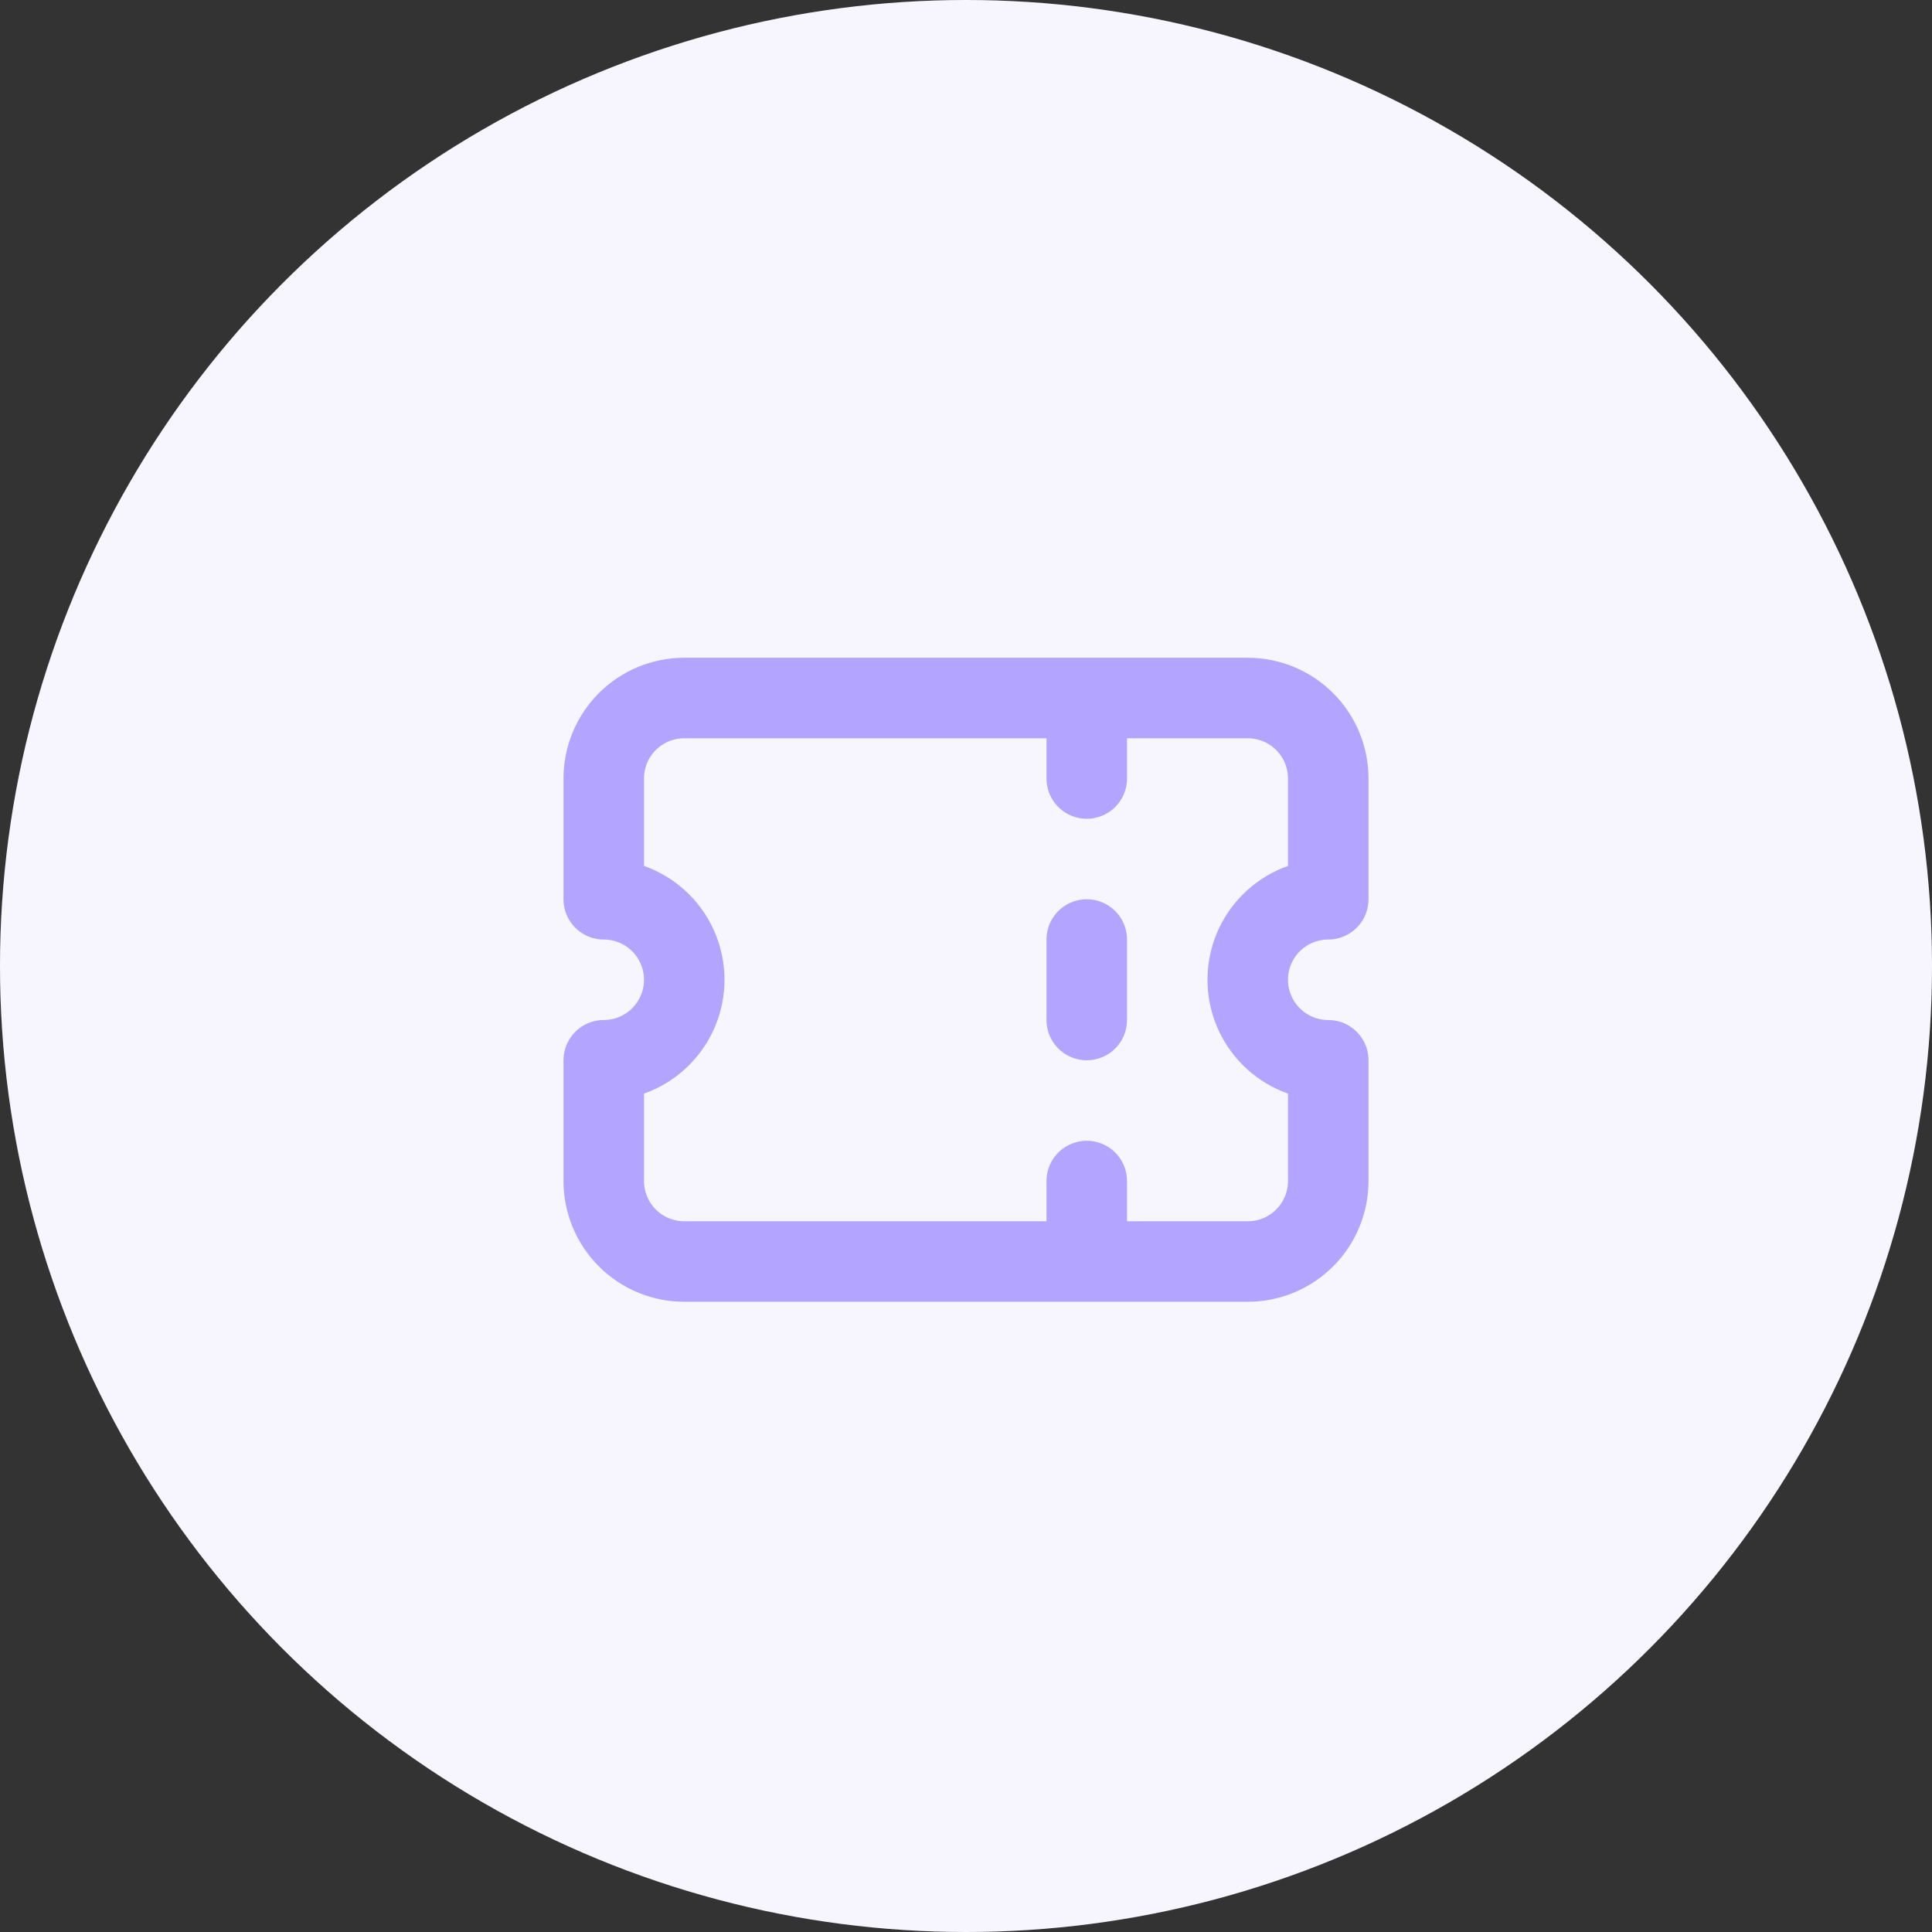
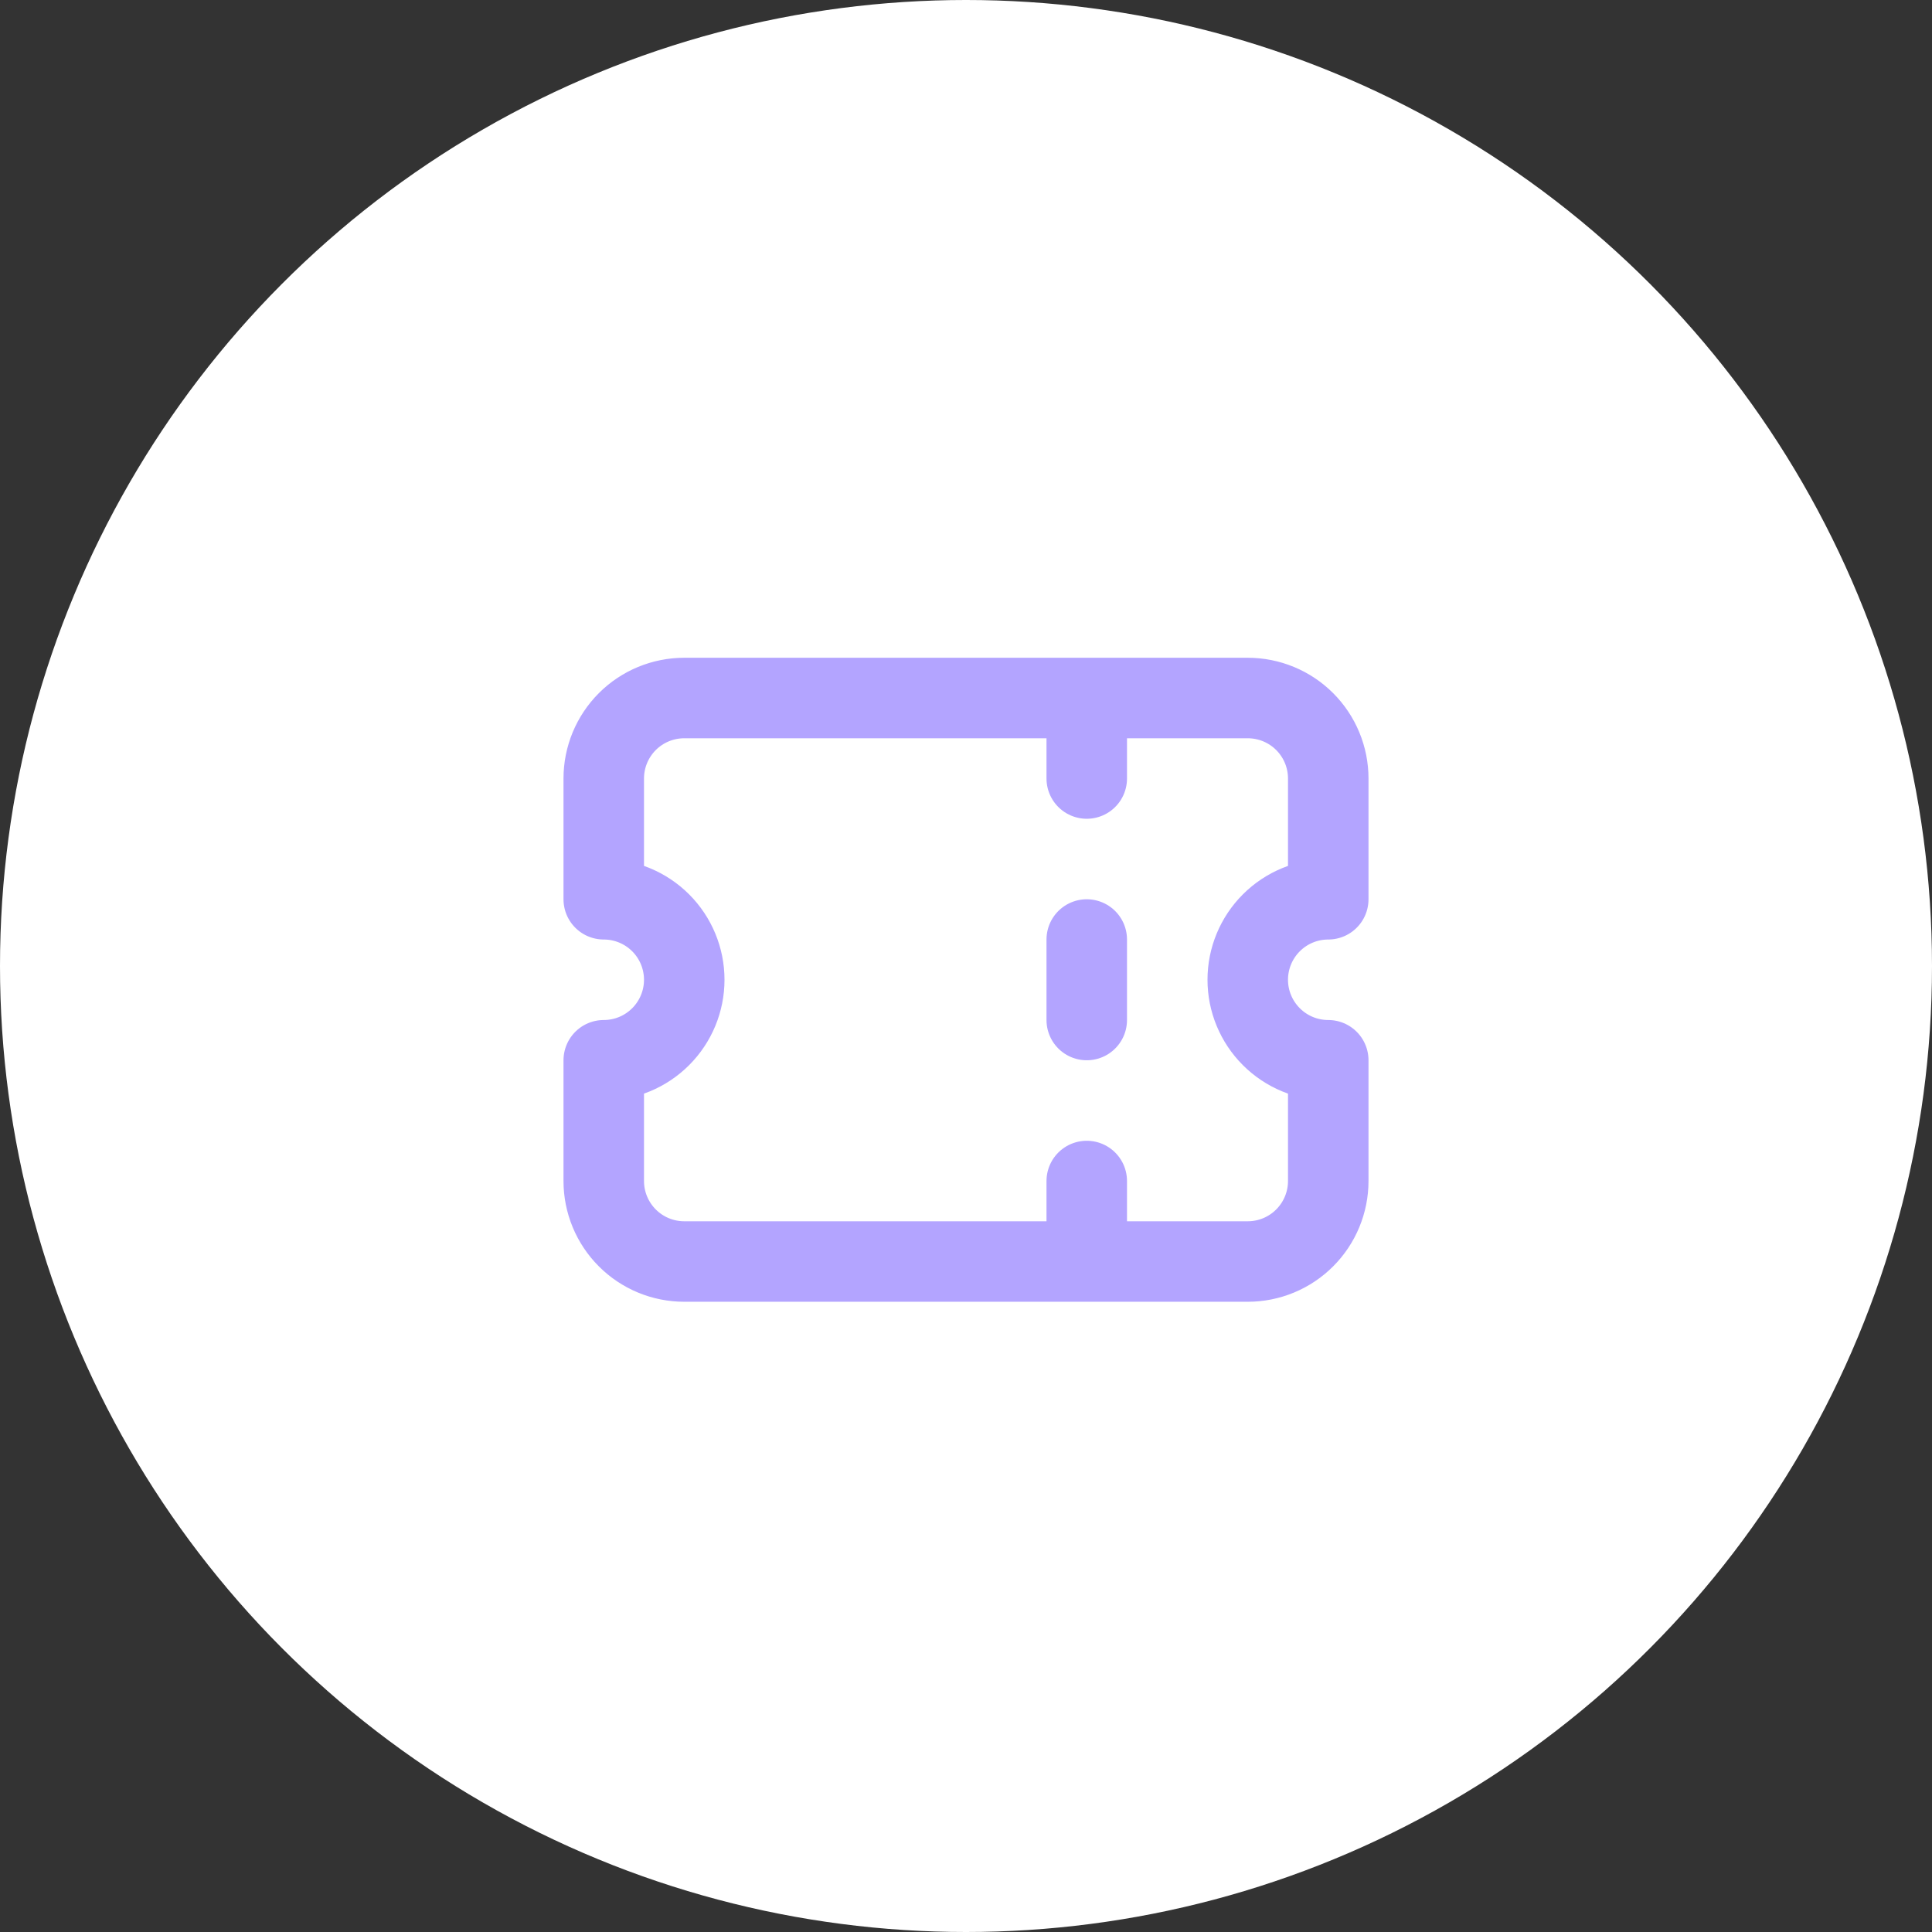
<svg xmlns="http://www.w3.org/2000/svg" width="72" height="72" viewBox="0 0 72 72" fill="none">
  <rect x="0" y="0" width="72" height="72" fill="#333333" stroke="none" />
  <circle opacity="1" cx="36" cy="36" r="36" fill="#ffffff" />
-   <circle opacity="0.1" cx="36" cy="36" r="36" fill="#B3A4FF" />
  <svg width="72" height="73" viewBox="0 0 72 73" fill="none">
    <path d="M40.5 26.013V29.013M40.5 35.013V38.013M40.5 44.013V47.013M25.5 26.013H46.5C47.296 26.013 48.059 26.329 48.621 26.891C49.184 27.454 49.5 28.217 49.5 29.013V33.513C48.704 33.513 47.941 33.829 47.379 34.391C46.816 34.954 46.5 35.717 46.5 36.513C46.5 37.308 46.816 38.071 47.379 38.634C47.941 39.197 48.704 39.513 49.5 39.513V44.013C49.5 44.808 49.184 45.571 48.621 46.134C48.059 46.697 47.296 47.013 46.5 47.013H25.5C24.704 47.013 23.941 46.697 23.379 46.134C22.816 45.571 22.5 44.808 22.5 44.013V39.513C23.296 39.513 24.059 39.197 24.621 38.634C25.184 38.071 25.5 37.308 25.5 36.513C25.5 35.717 25.184 34.954 24.621 34.391C24.059 33.829 23.296 33.513 22.5 33.513V29.013C22.5 28.217 22.816 27.454 23.379 26.891C23.941 26.329 24.704 26.013 25.5 26.013Z" stroke="#B3A4FF" stroke-width="3" stroke-linecap="round" stroke-linejoin="round" />
  </svg>
</svg>